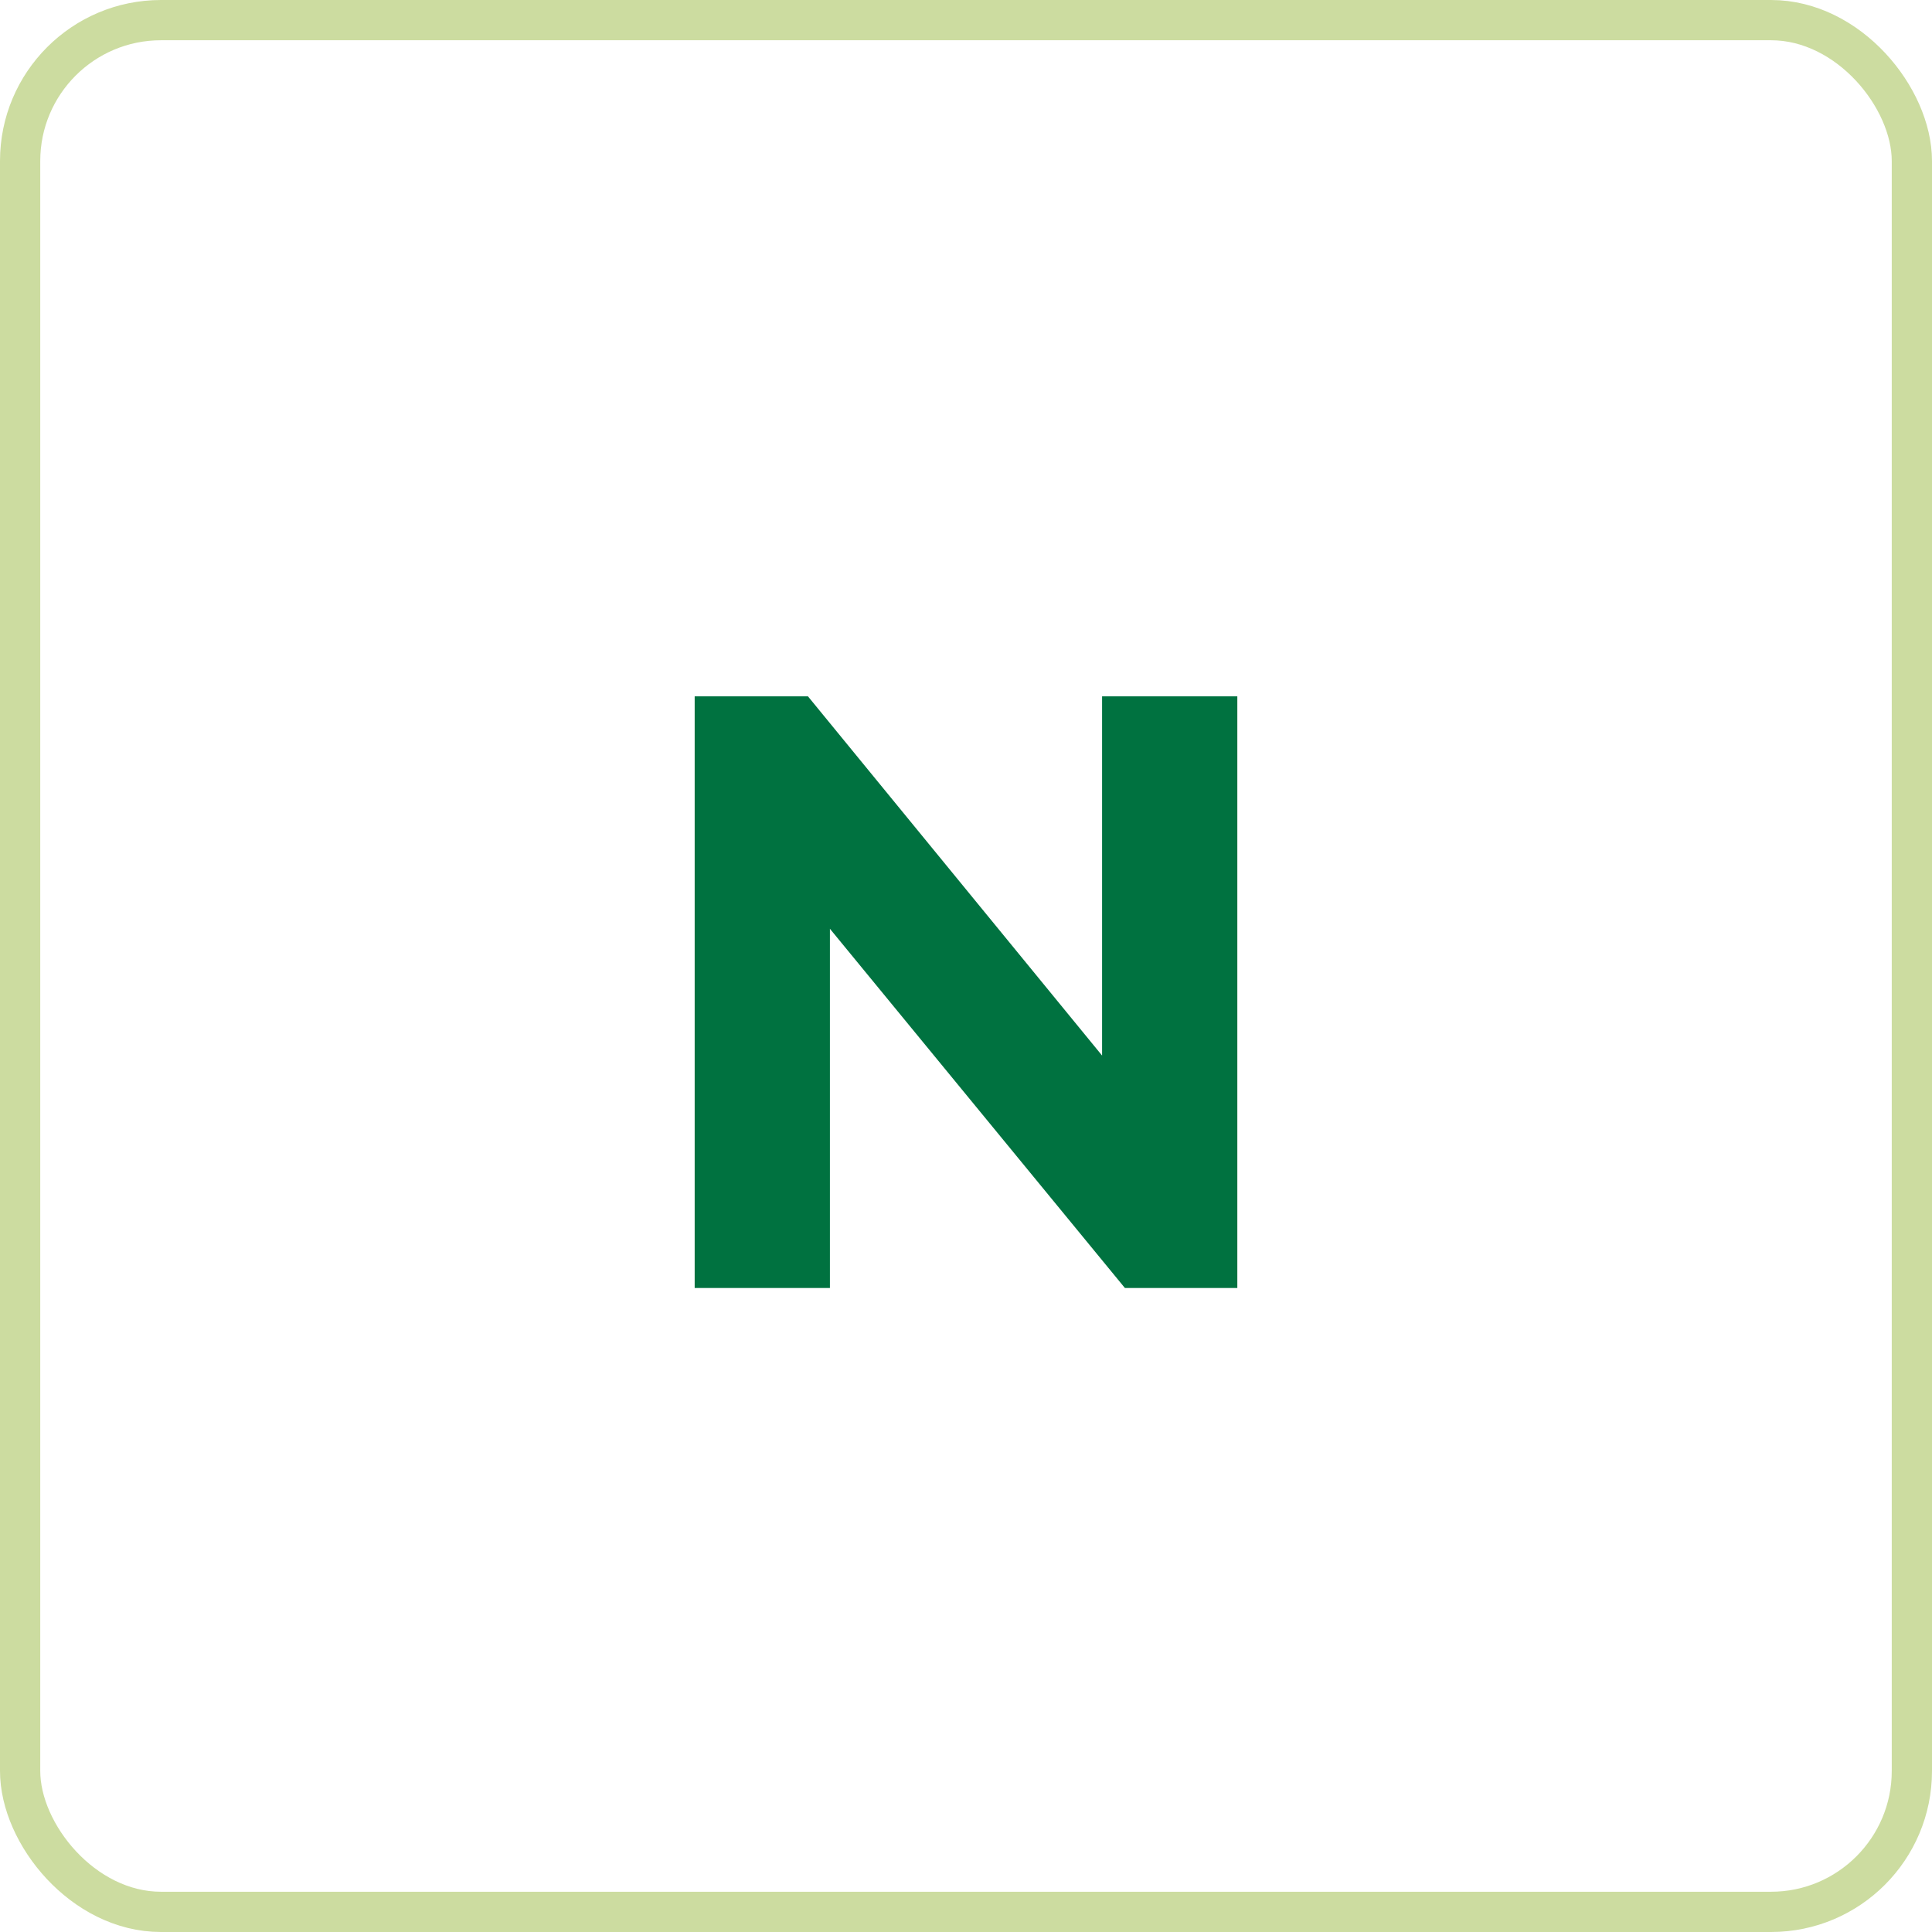
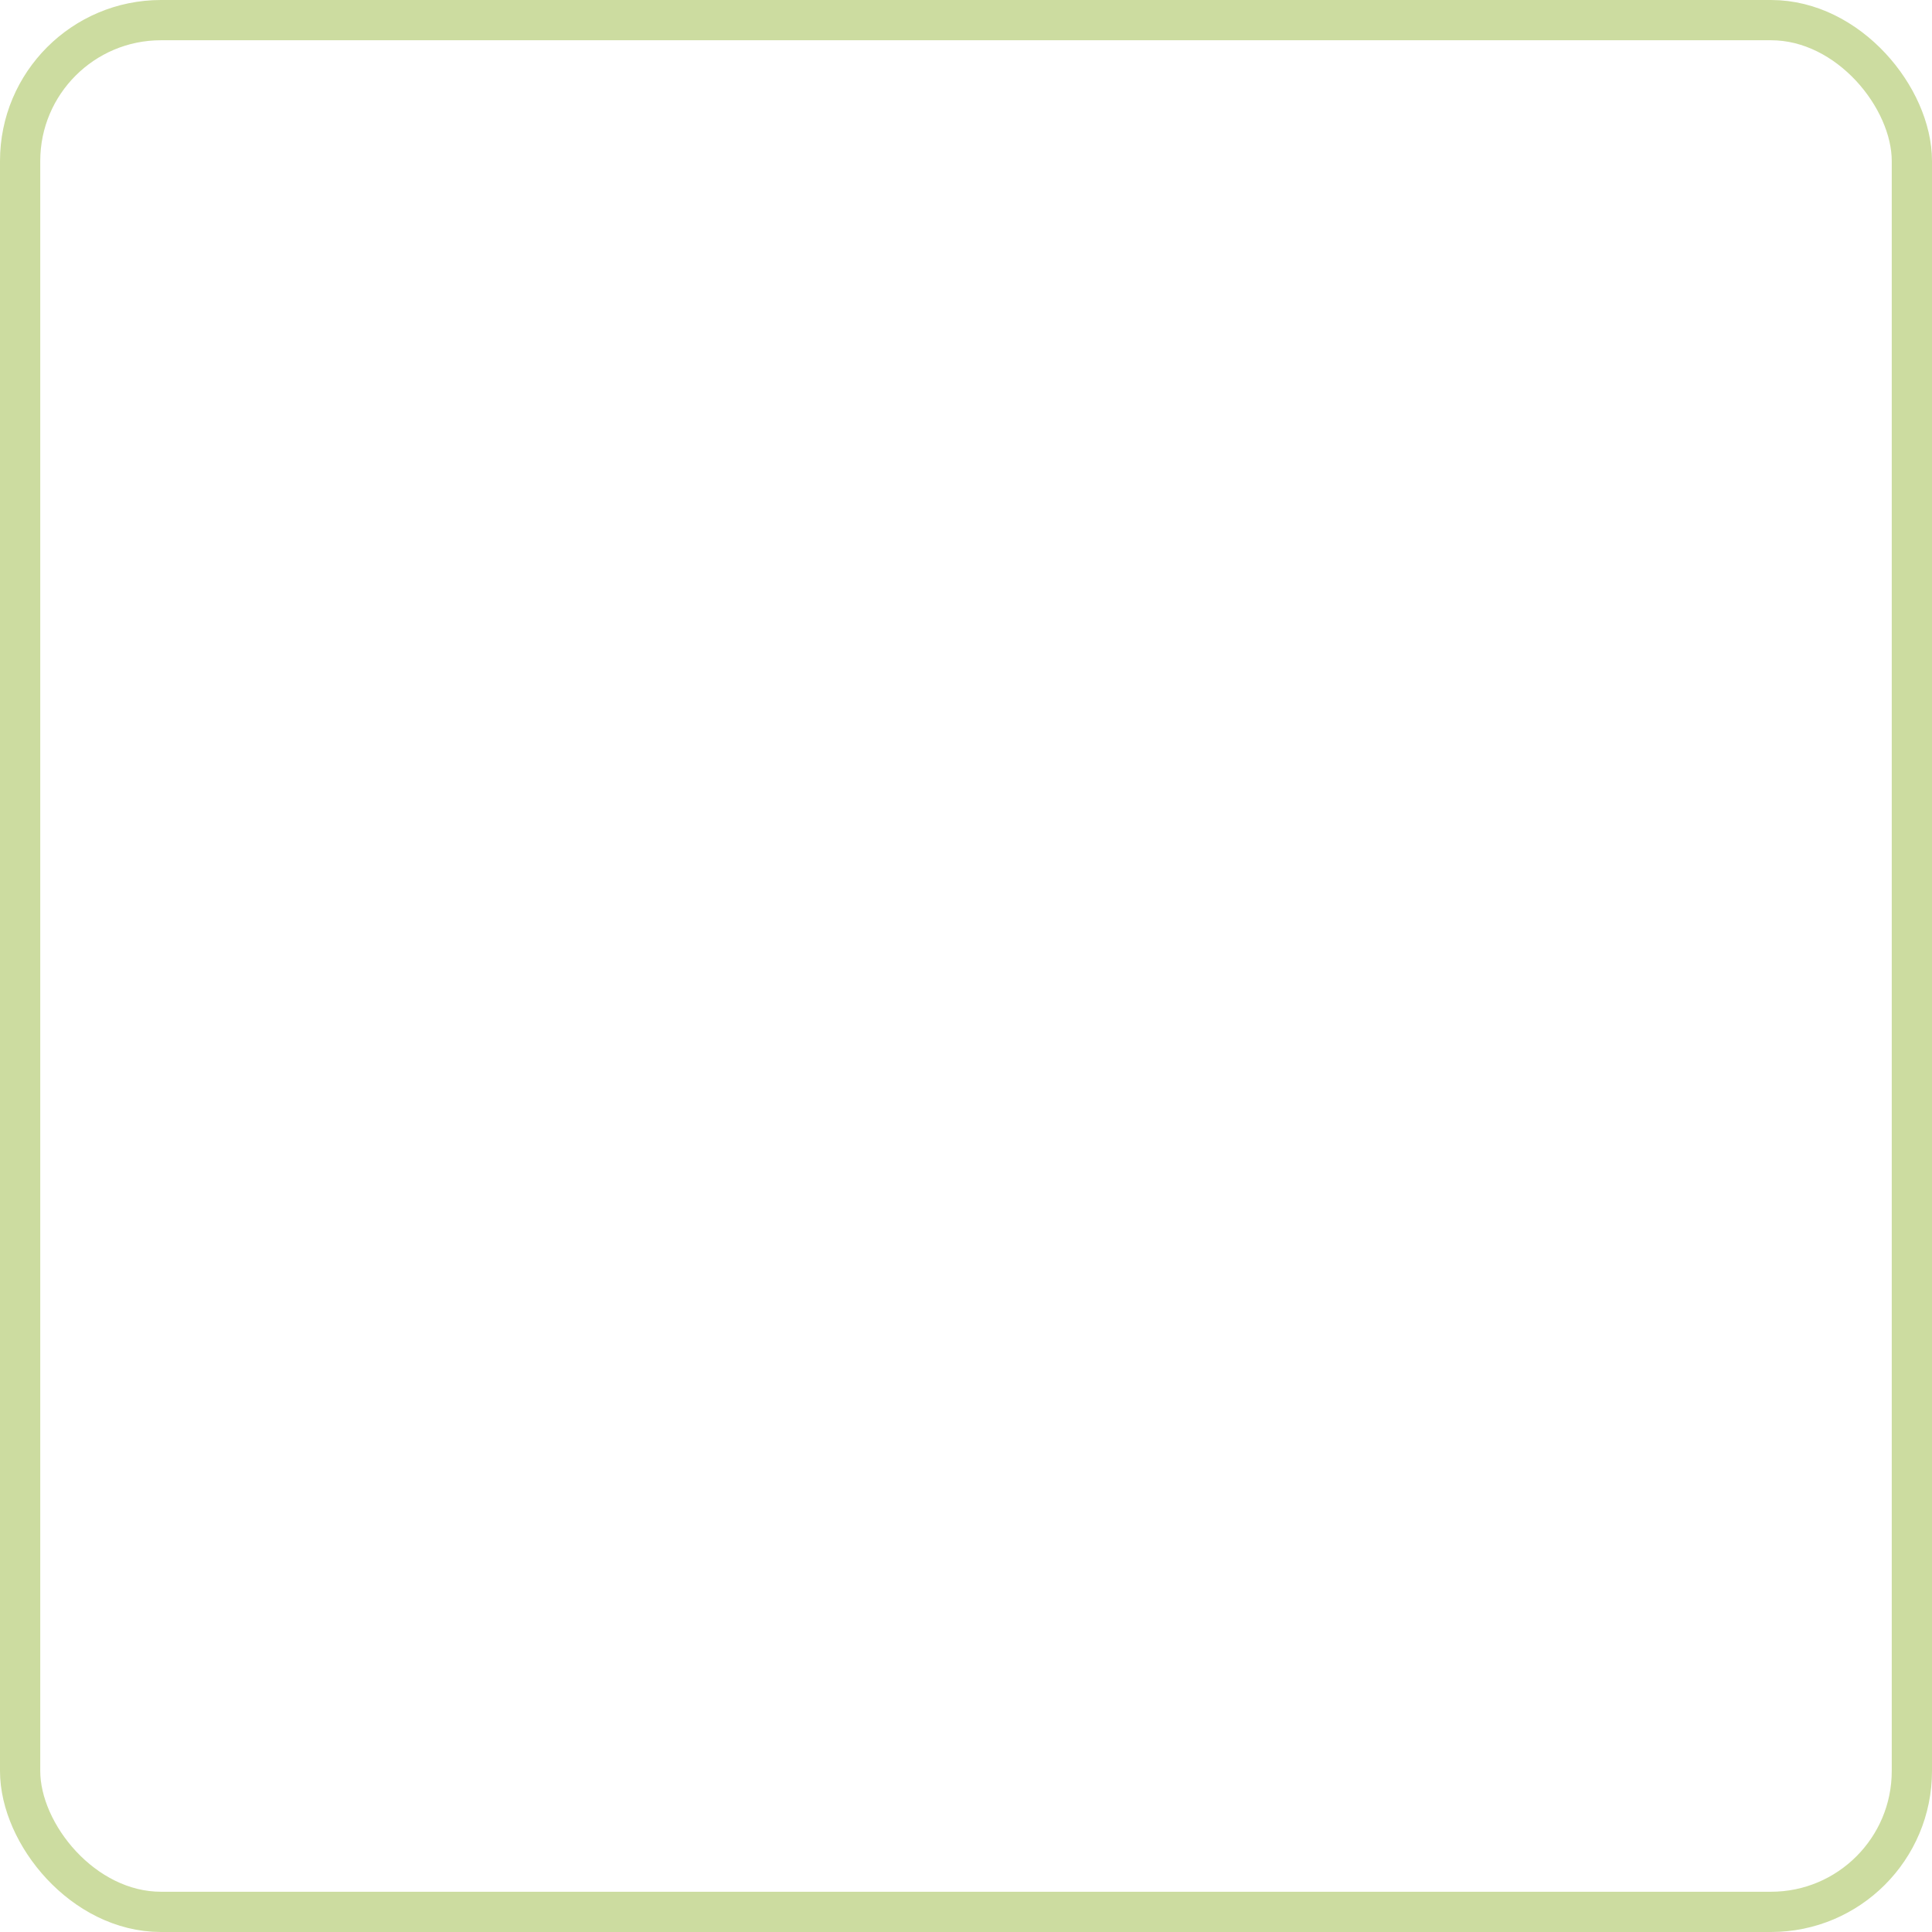
<svg xmlns="http://www.w3.org/2000/svg" width="48" height="48" viewBox="0 0 48 48">
  <g id="Group_94" data-name="Group 94" transform="translate(-491.5 -3588)">
    <g id="Group_80" data-name="Group 80" transform="translate(-204)">
      <g id="Rectangle_130" data-name="Rectangle 130" transform="translate(695.5 3588)" fill="none" stroke="#ccdca0" stroke-width="1">
        <rect width="48" height="48" rx="4" stroke="none" />
        <rect x="0.5" y="0.5" width="47" height="47" rx="3.5" fill="none" />
      </g>
-       <path id="Path_107" data-name="Path 107" d="M3.381-14.7v8.925L-3.927-14.7H-6.741V0h3.36V-8.925L3.948,0H6.741V-14.7Z" transform="translate(719.5 3620)" fill="#007240" />
    </g>
  </g>
</svg>